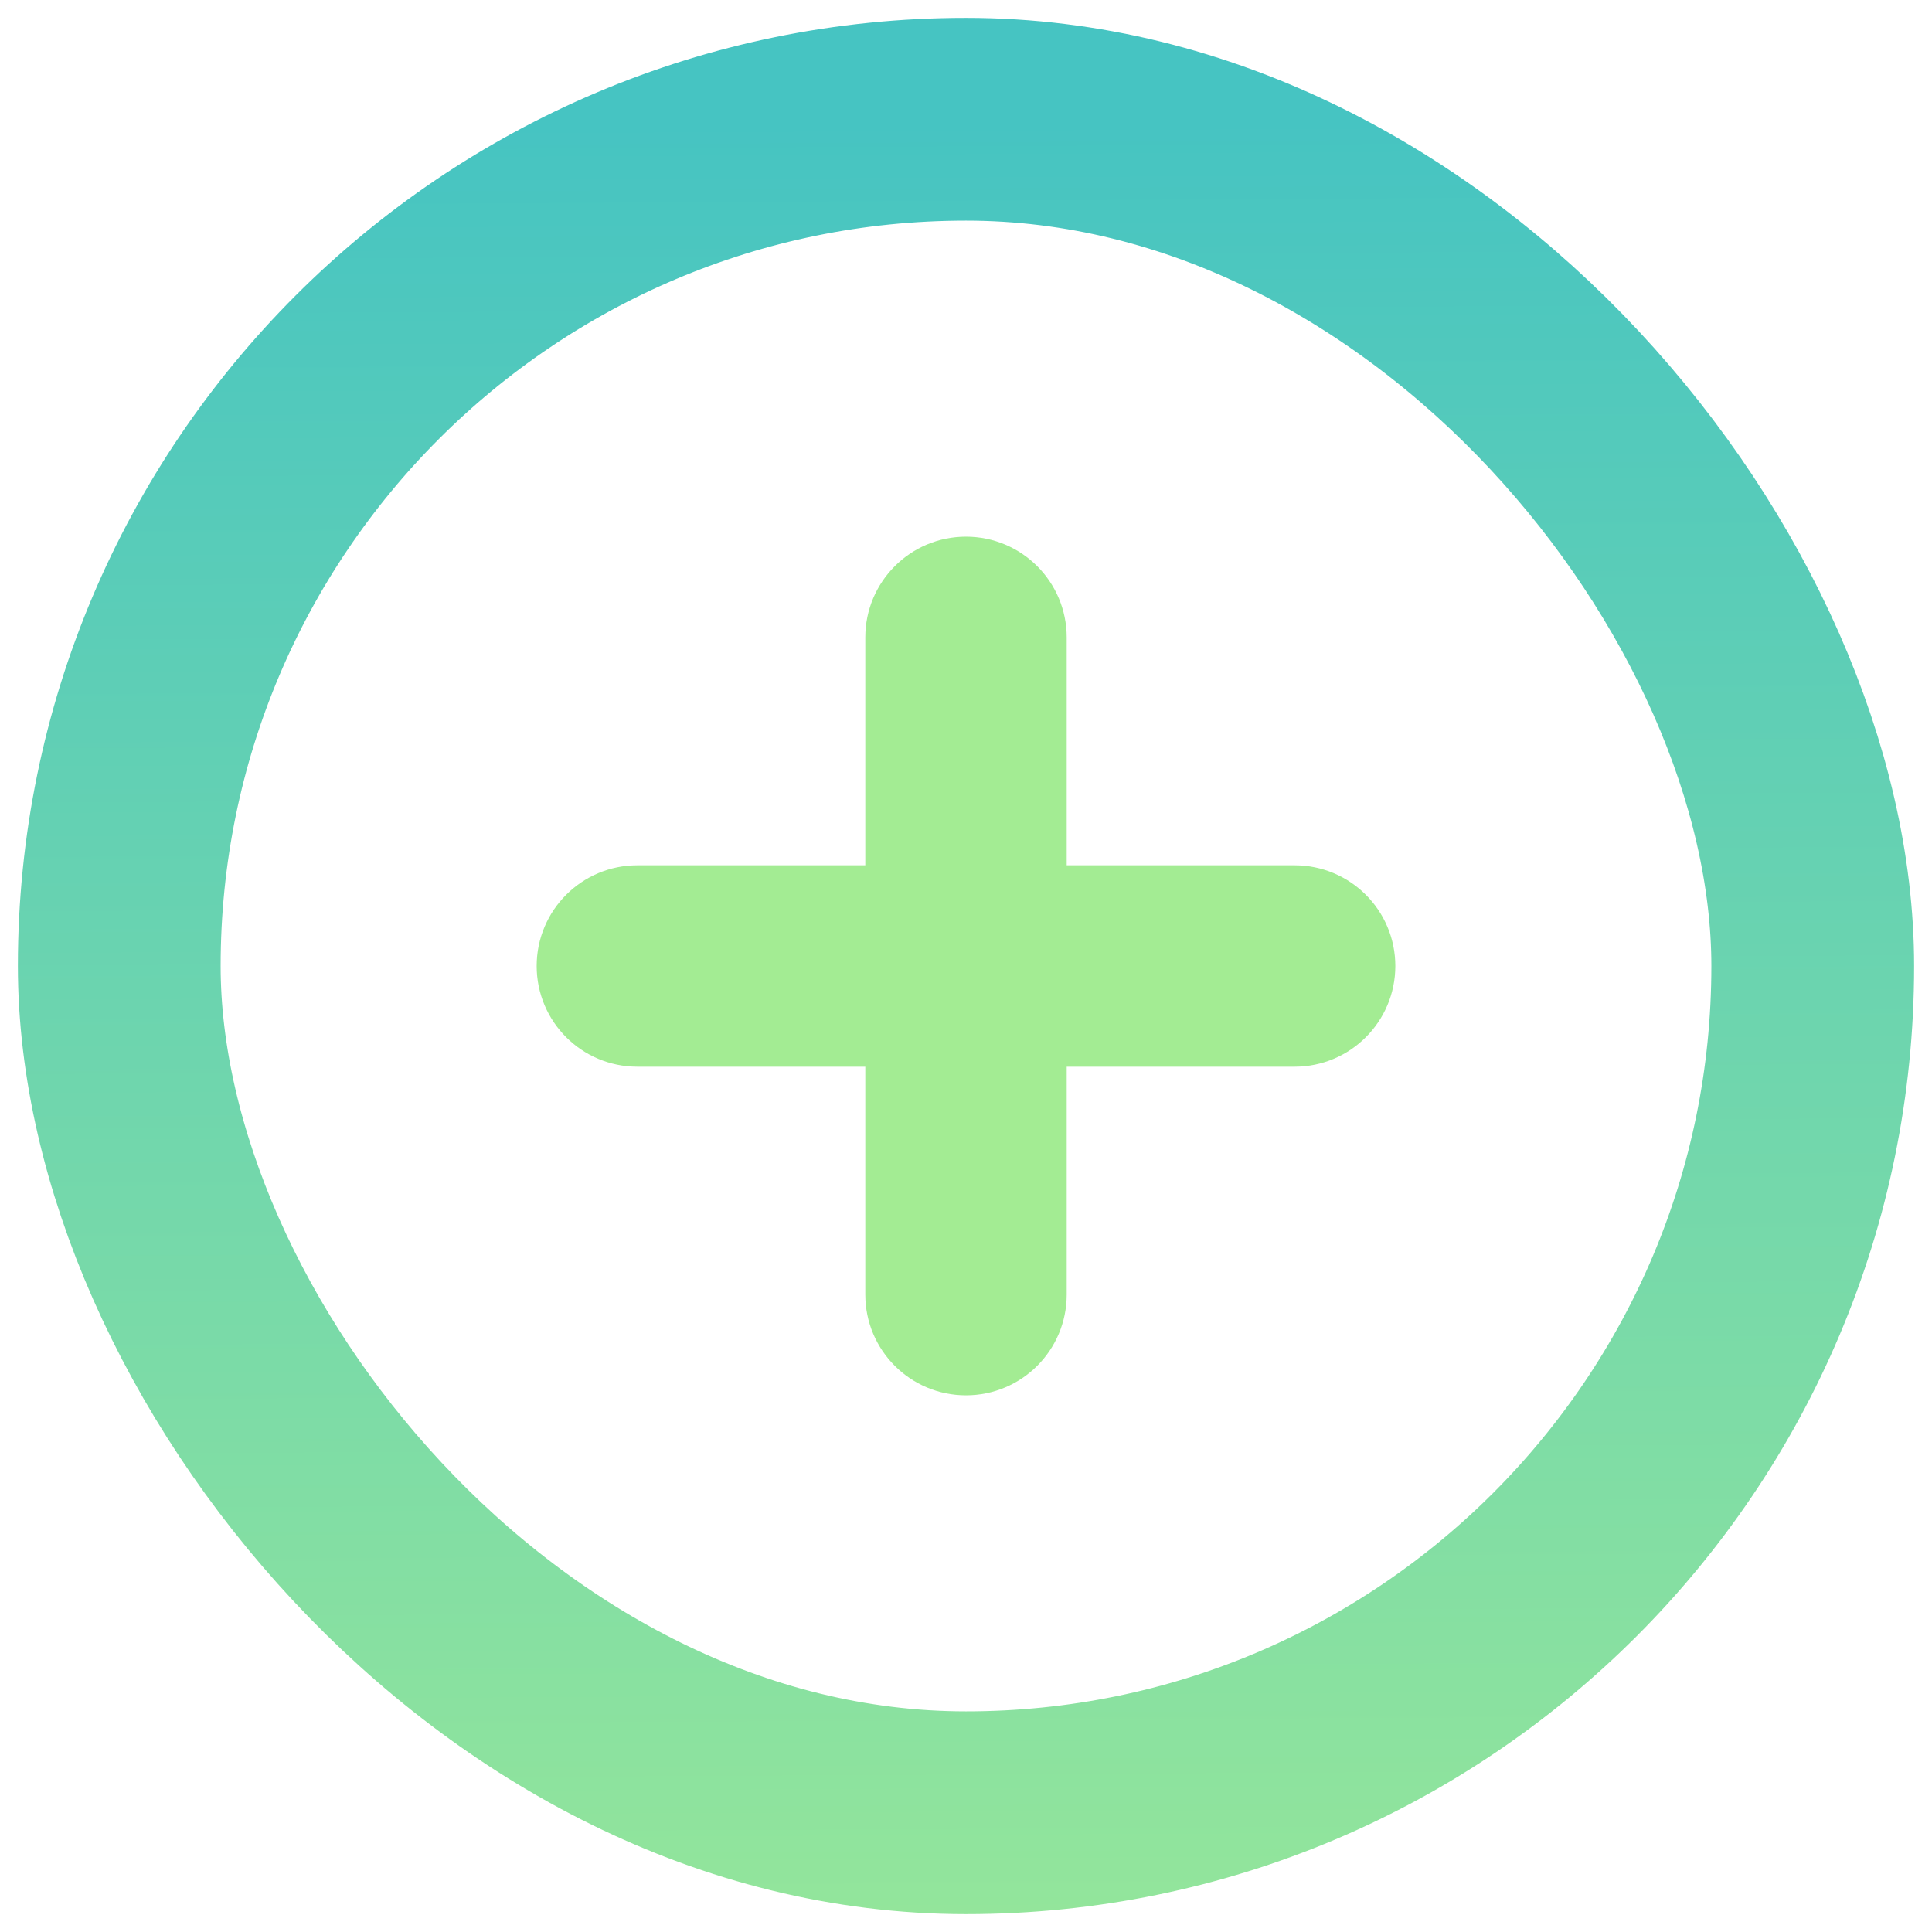
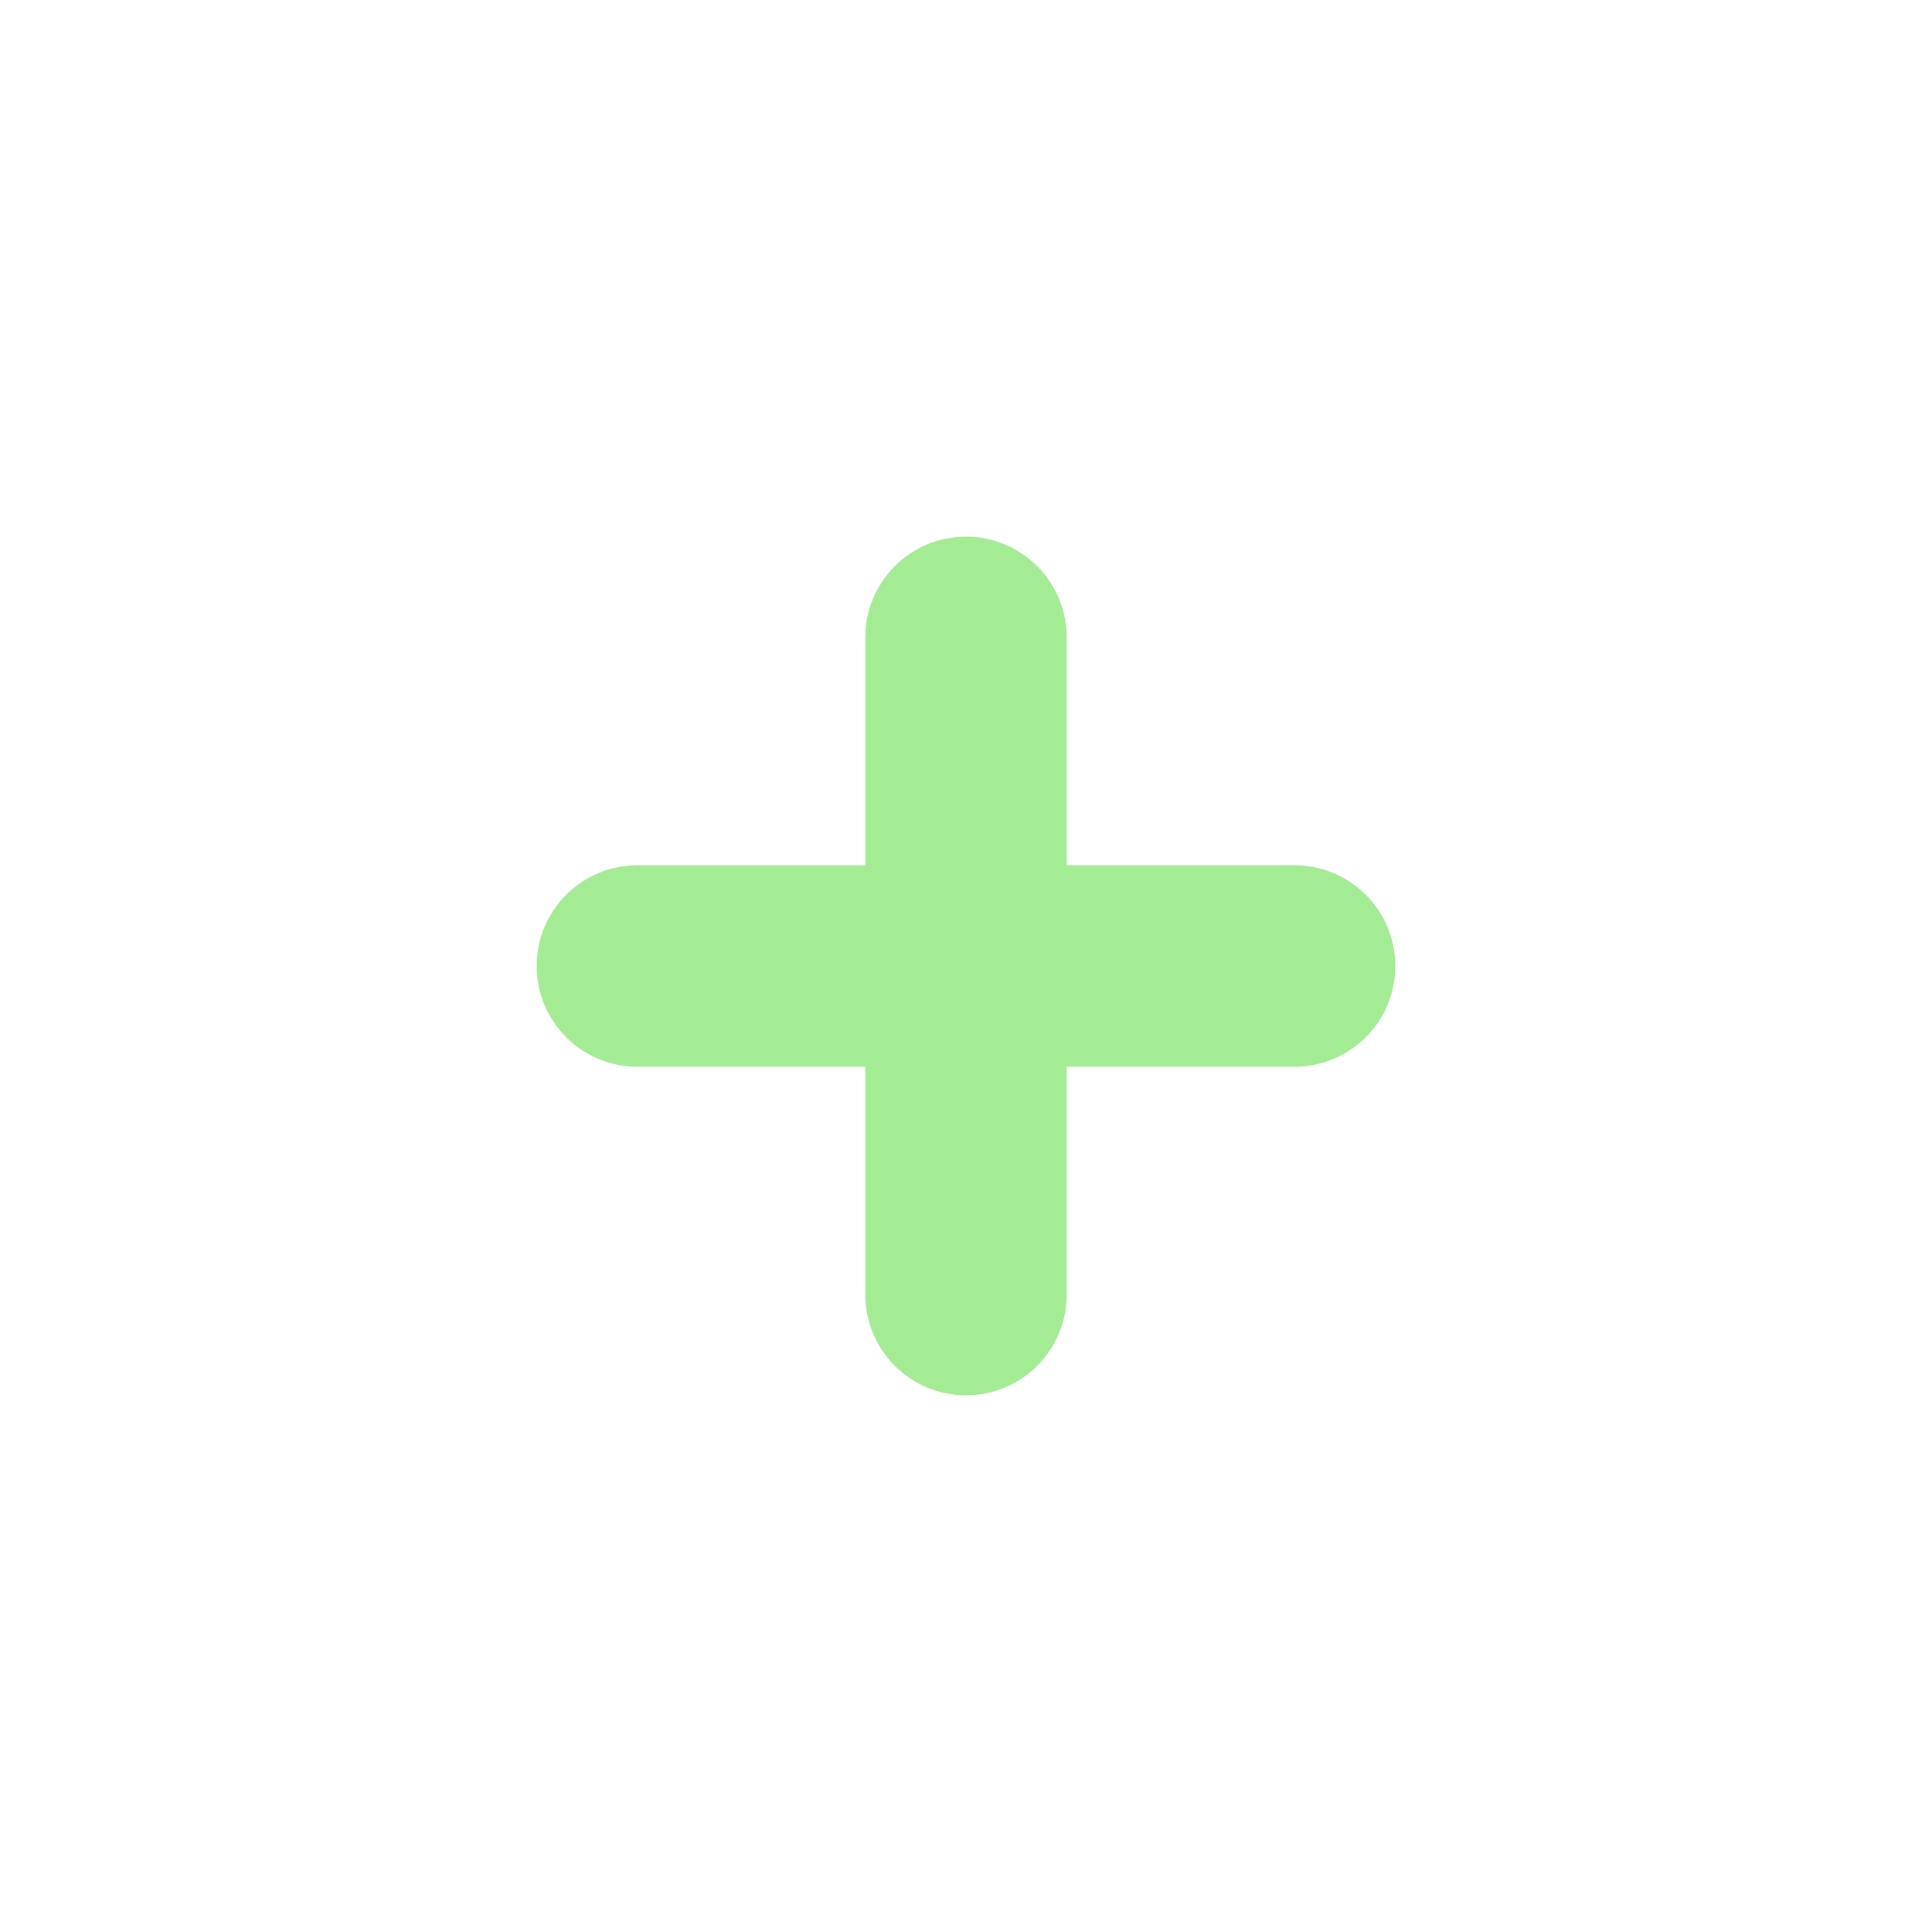
<svg xmlns="http://www.w3.org/2000/svg" width="81" height="81" viewBox="0 0 81 81" fill="none">
-   <rect x="5" y="5" width="71" height="71" rx="35.5" stroke="url(#paint0_linear)" stroke-width="8.5" />
-   <path d="M43.472 26.722C43.472 25.081 42.142 23.75 40.5 23.75C38.858 23.75 37.528 25.081 37.528 26.722V37.528H26.722C25.081 37.528 23.75 38.858 23.75 40.5C23.75 42.142 25.081 43.472 26.722 43.472H37.528V54.278C37.528 55.919 38.858 57.25 40.5 57.25C42.142 57.25 43.472 55.919 43.472 54.278V43.472H54.278C55.919 43.472 57.25 42.142 57.25 40.5C57.25 38.858 55.919 37.528 54.278 37.528H43.472V26.722Z" fill="#A3EC93" stroke="#A3EC93" stroke-width="2.5" />
+   <path d="M43.472 26.722C43.472 25.081 42.142 23.75 40.5 23.75C38.858 23.75 37.528 25.081 37.528 26.722V37.528H26.722C25.081 37.528 23.75 38.858 23.75 40.5C23.75 42.142 25.081 43.472 26.722 43.472H37.528V54.278C37.528 55.919 38.858 57.25 40.5 57.25C42.142 57.25 43.472 55.919 43.472 54.278V43.472H54.278C55.919 43.472 57.25 42.142 57.25 40.5C57.25 38.858 55.919 37.528 54.278 37.528H43.472V26.722" fill="#A3EC93" stroke="#A3EC93" stroke-width="2.5" />
  <defs>
    <linearGradient id="paint0_linear" x1="40.5" y1="5" x2="41" y2="96" gradientUnits="userSpaceOnUse">
      <stop stop-color="#46C4C2" />
      <stop offset="1" stop-color="#A3EC93" />
    </linearGradient>
  </defs>
</svg>